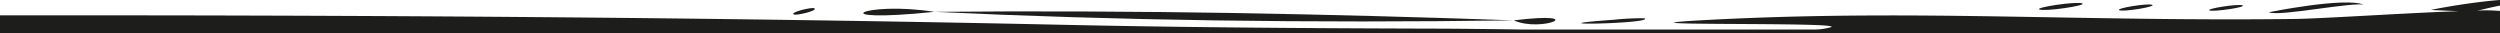
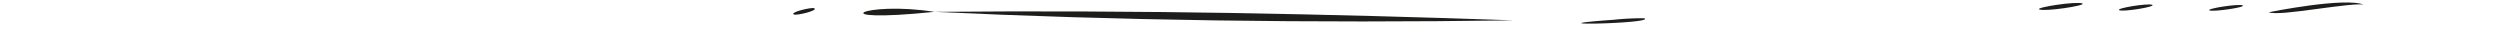
<svg xmlns="http://www.w3.org/2000/svg" id="Layer_1" data-name="Layer 1" preserveAspectRatio="none" fill="#1d1d1b" viewBox="0 0 500 6.65">
  <title>news-shape</title>
  <path d="M186.87,185.72c-14.22-2.25-23.16,2.4,0,0Z" transform="translate(0 -183.35)" />
  <path d="M162.84,185c-.55-.25-5,.82-4.06,1.25C159.33,186.5,163.77,185.44,162.84,185Z" transform="translate(0 -183.35)" />
-   <path d="M500,183.35c-1.47.1-3.1.28-4.71.49-4.71.6-9.25,1.49-9.07,1.5,2.51.12,4.28.2,5.59.24-3,.11-6.58.27-10.25.46-9.12.47-18.89,1.06-22.58,1.1-20.44.26-38.69-.17-57-.47s-36.71-.46-57.12.5c-32.35,1.56,24.19.46,21.36,1.61a12.15,12.15,0,0,1-3,.47H304.1c-6.13-.09-11.61-.15-15.79-.17-31.45-.08-54.49-.31-75.68-.77-34.94-.75-70.29-1.25-105.8-1.54S35.64,186.39,0,186.42V190H500v-4.46a33.4,33.4,0,0,0-4.63-.07c1.12-.17,2-.49,4.63-1Z" transform="translate(0 -183.35)" />
-   <path d="M302.74,187.42c5.7,2.53,15.52-1.88,0,0Z" transform="translate(0 -183.35)" />
  <path d="M472.79,184.31c-1.79-.8-6.55-.44-10.86.13-2.15.29-4.19.63-5.69.89l-1.79.34-.68.13c1.07.48,5.41-.09,9.7-.67S472,184,472.79,184.31Z" transform="translate(0 -183.35)" />
  <path d="M302.74,187.42c-36.89-1.28-75.36-2.08-115.87-1.7C223.5,187.44,261.7,188,302.74,187.42Z" transform="translate(0 -183.35)" />
  <path d="M448.53,184.43c-.82-.38-7.45.67-6.63,1S449.33,184.79,448.53,184.43Z" transform="translate(0 -183.35)" />
  <path d="M430.45,184.32c-.82-.38-7.42.69-6.6,1.07S431.27,184.69,430.45,184.32Z" transform="translate(0 -183.35)" />
  <path d="M416.49,184.05c-1.09-.5-9.5.78-8.64,1.18C408.93,185.73,417.34,184.45,416.49,184.05Z" transform="translate(0 -183.35)" />
  <path d="M328.87,187a53.52,53.52,0,0,0-6.1.3C304.35,188.61,331.1,188.1,328.87,187Z" transform="translate(0 -183.35)" />
</svg>